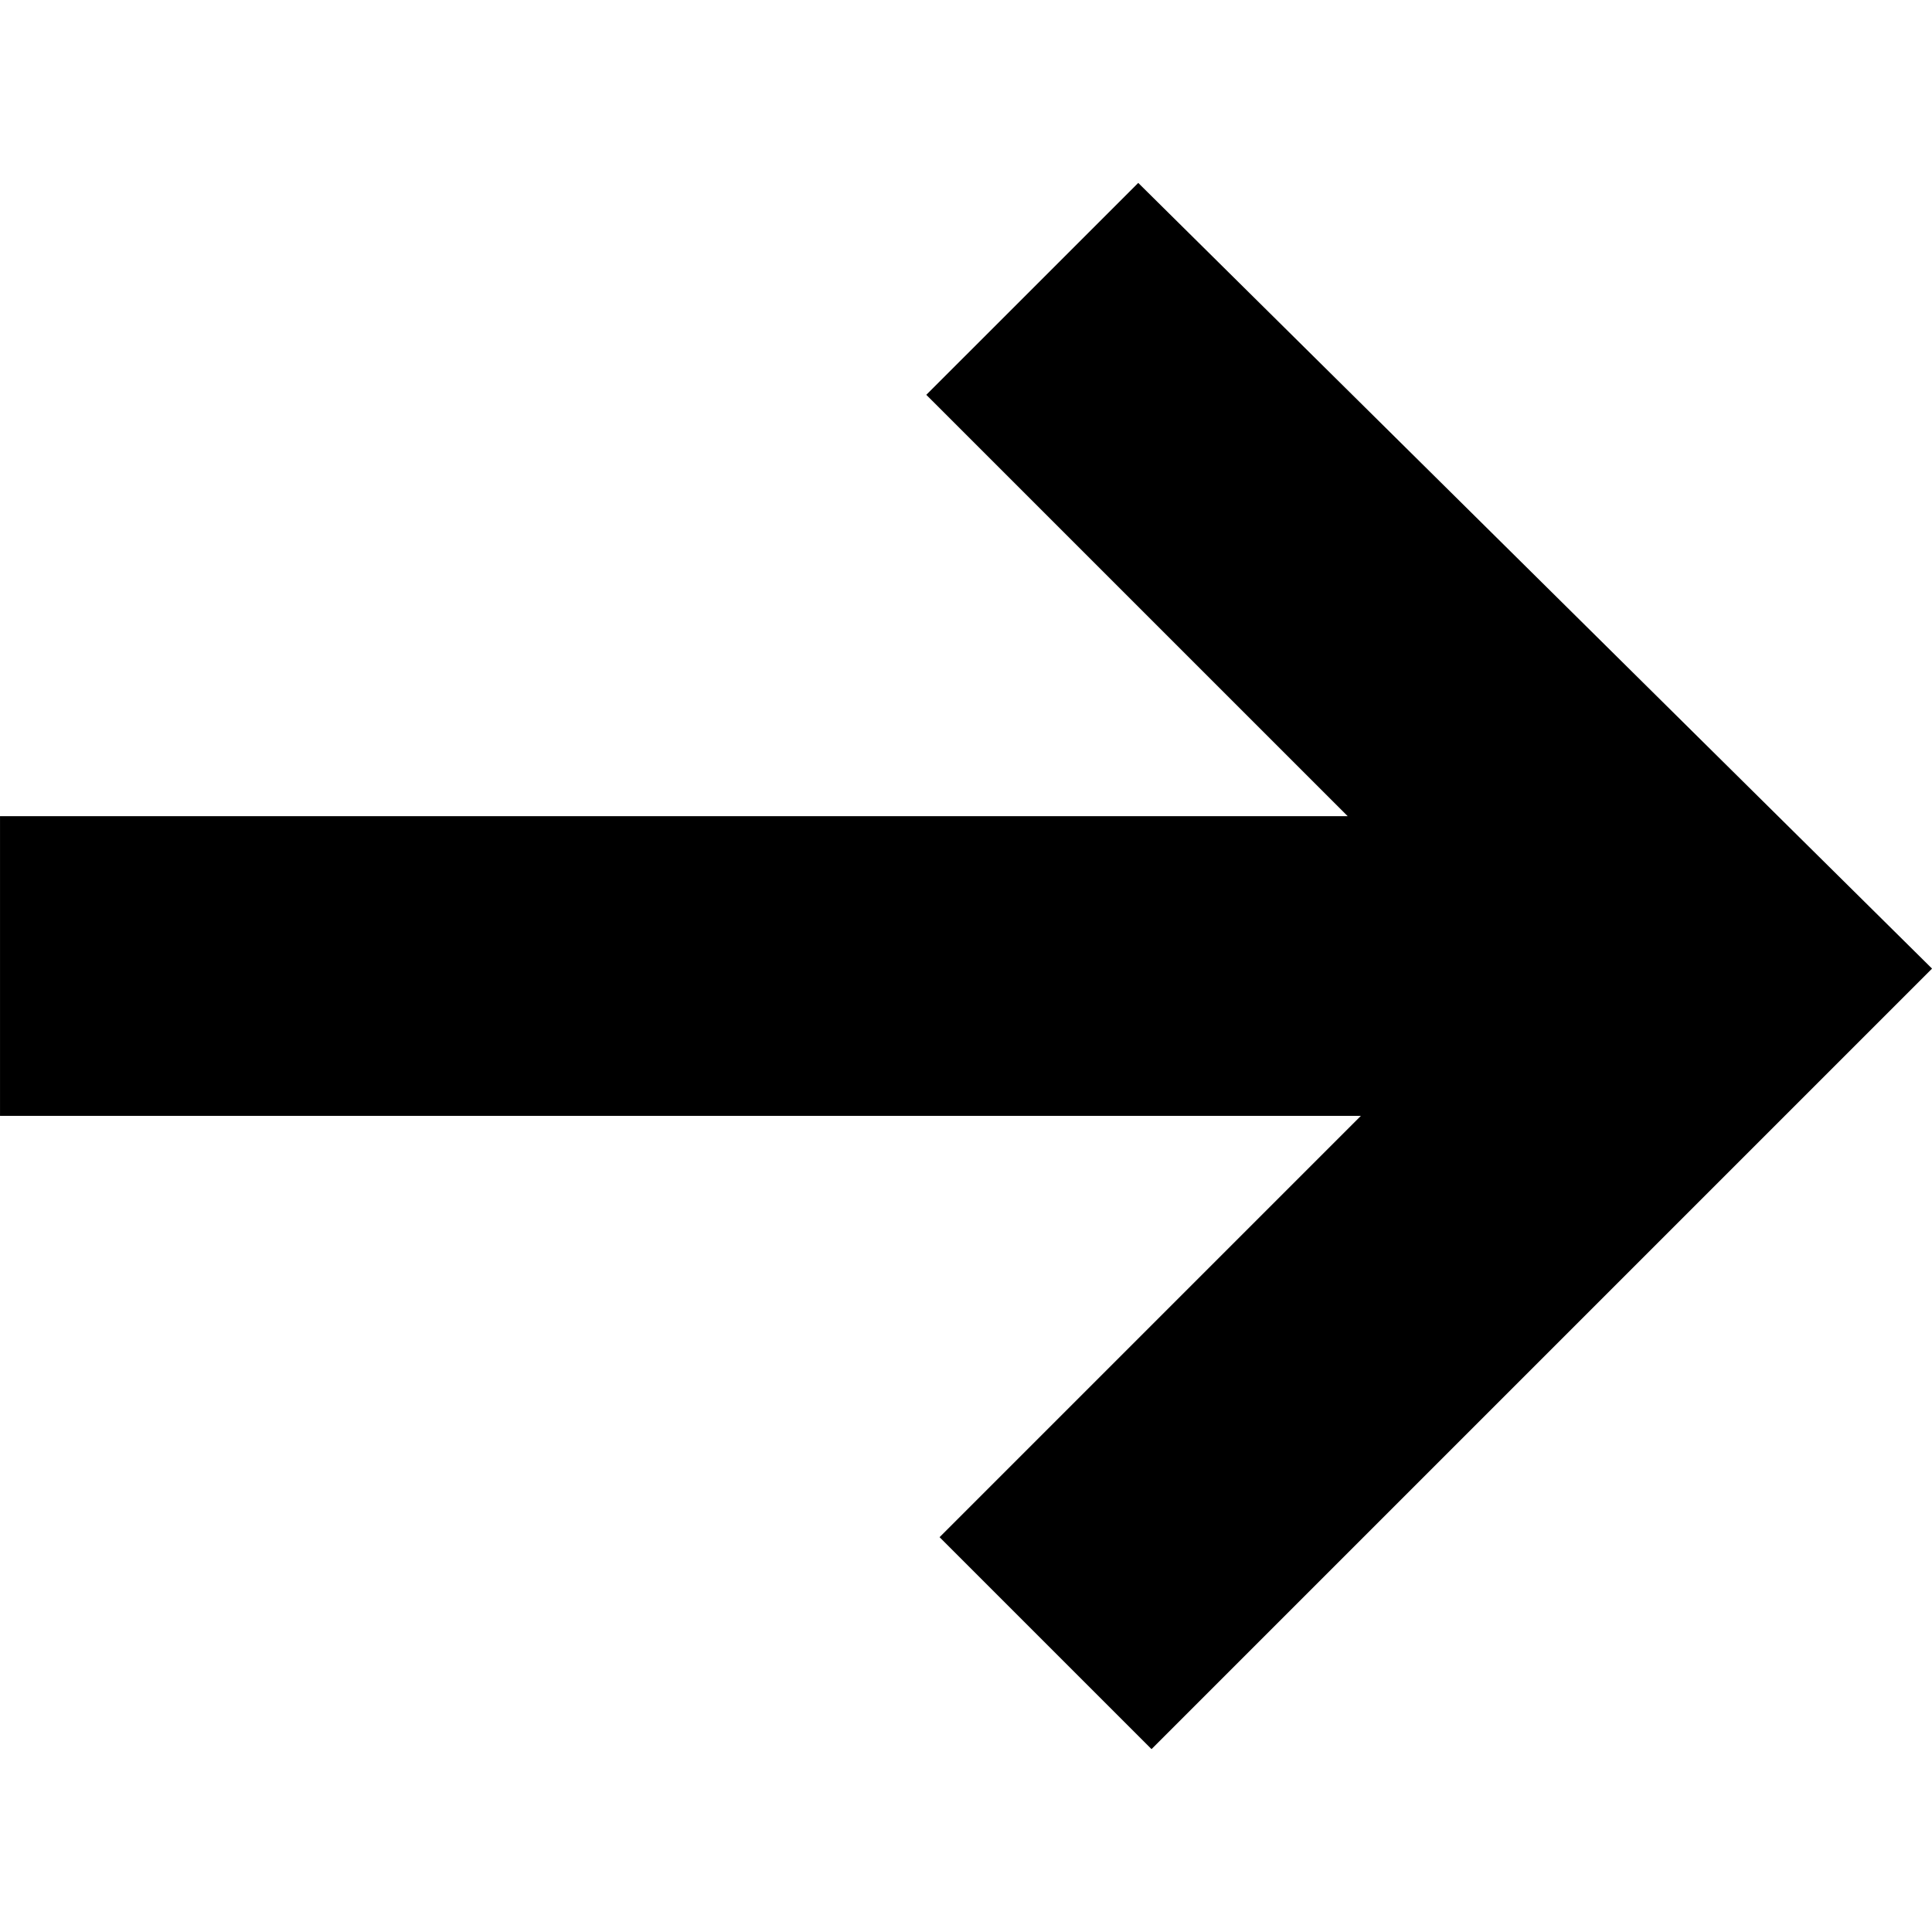
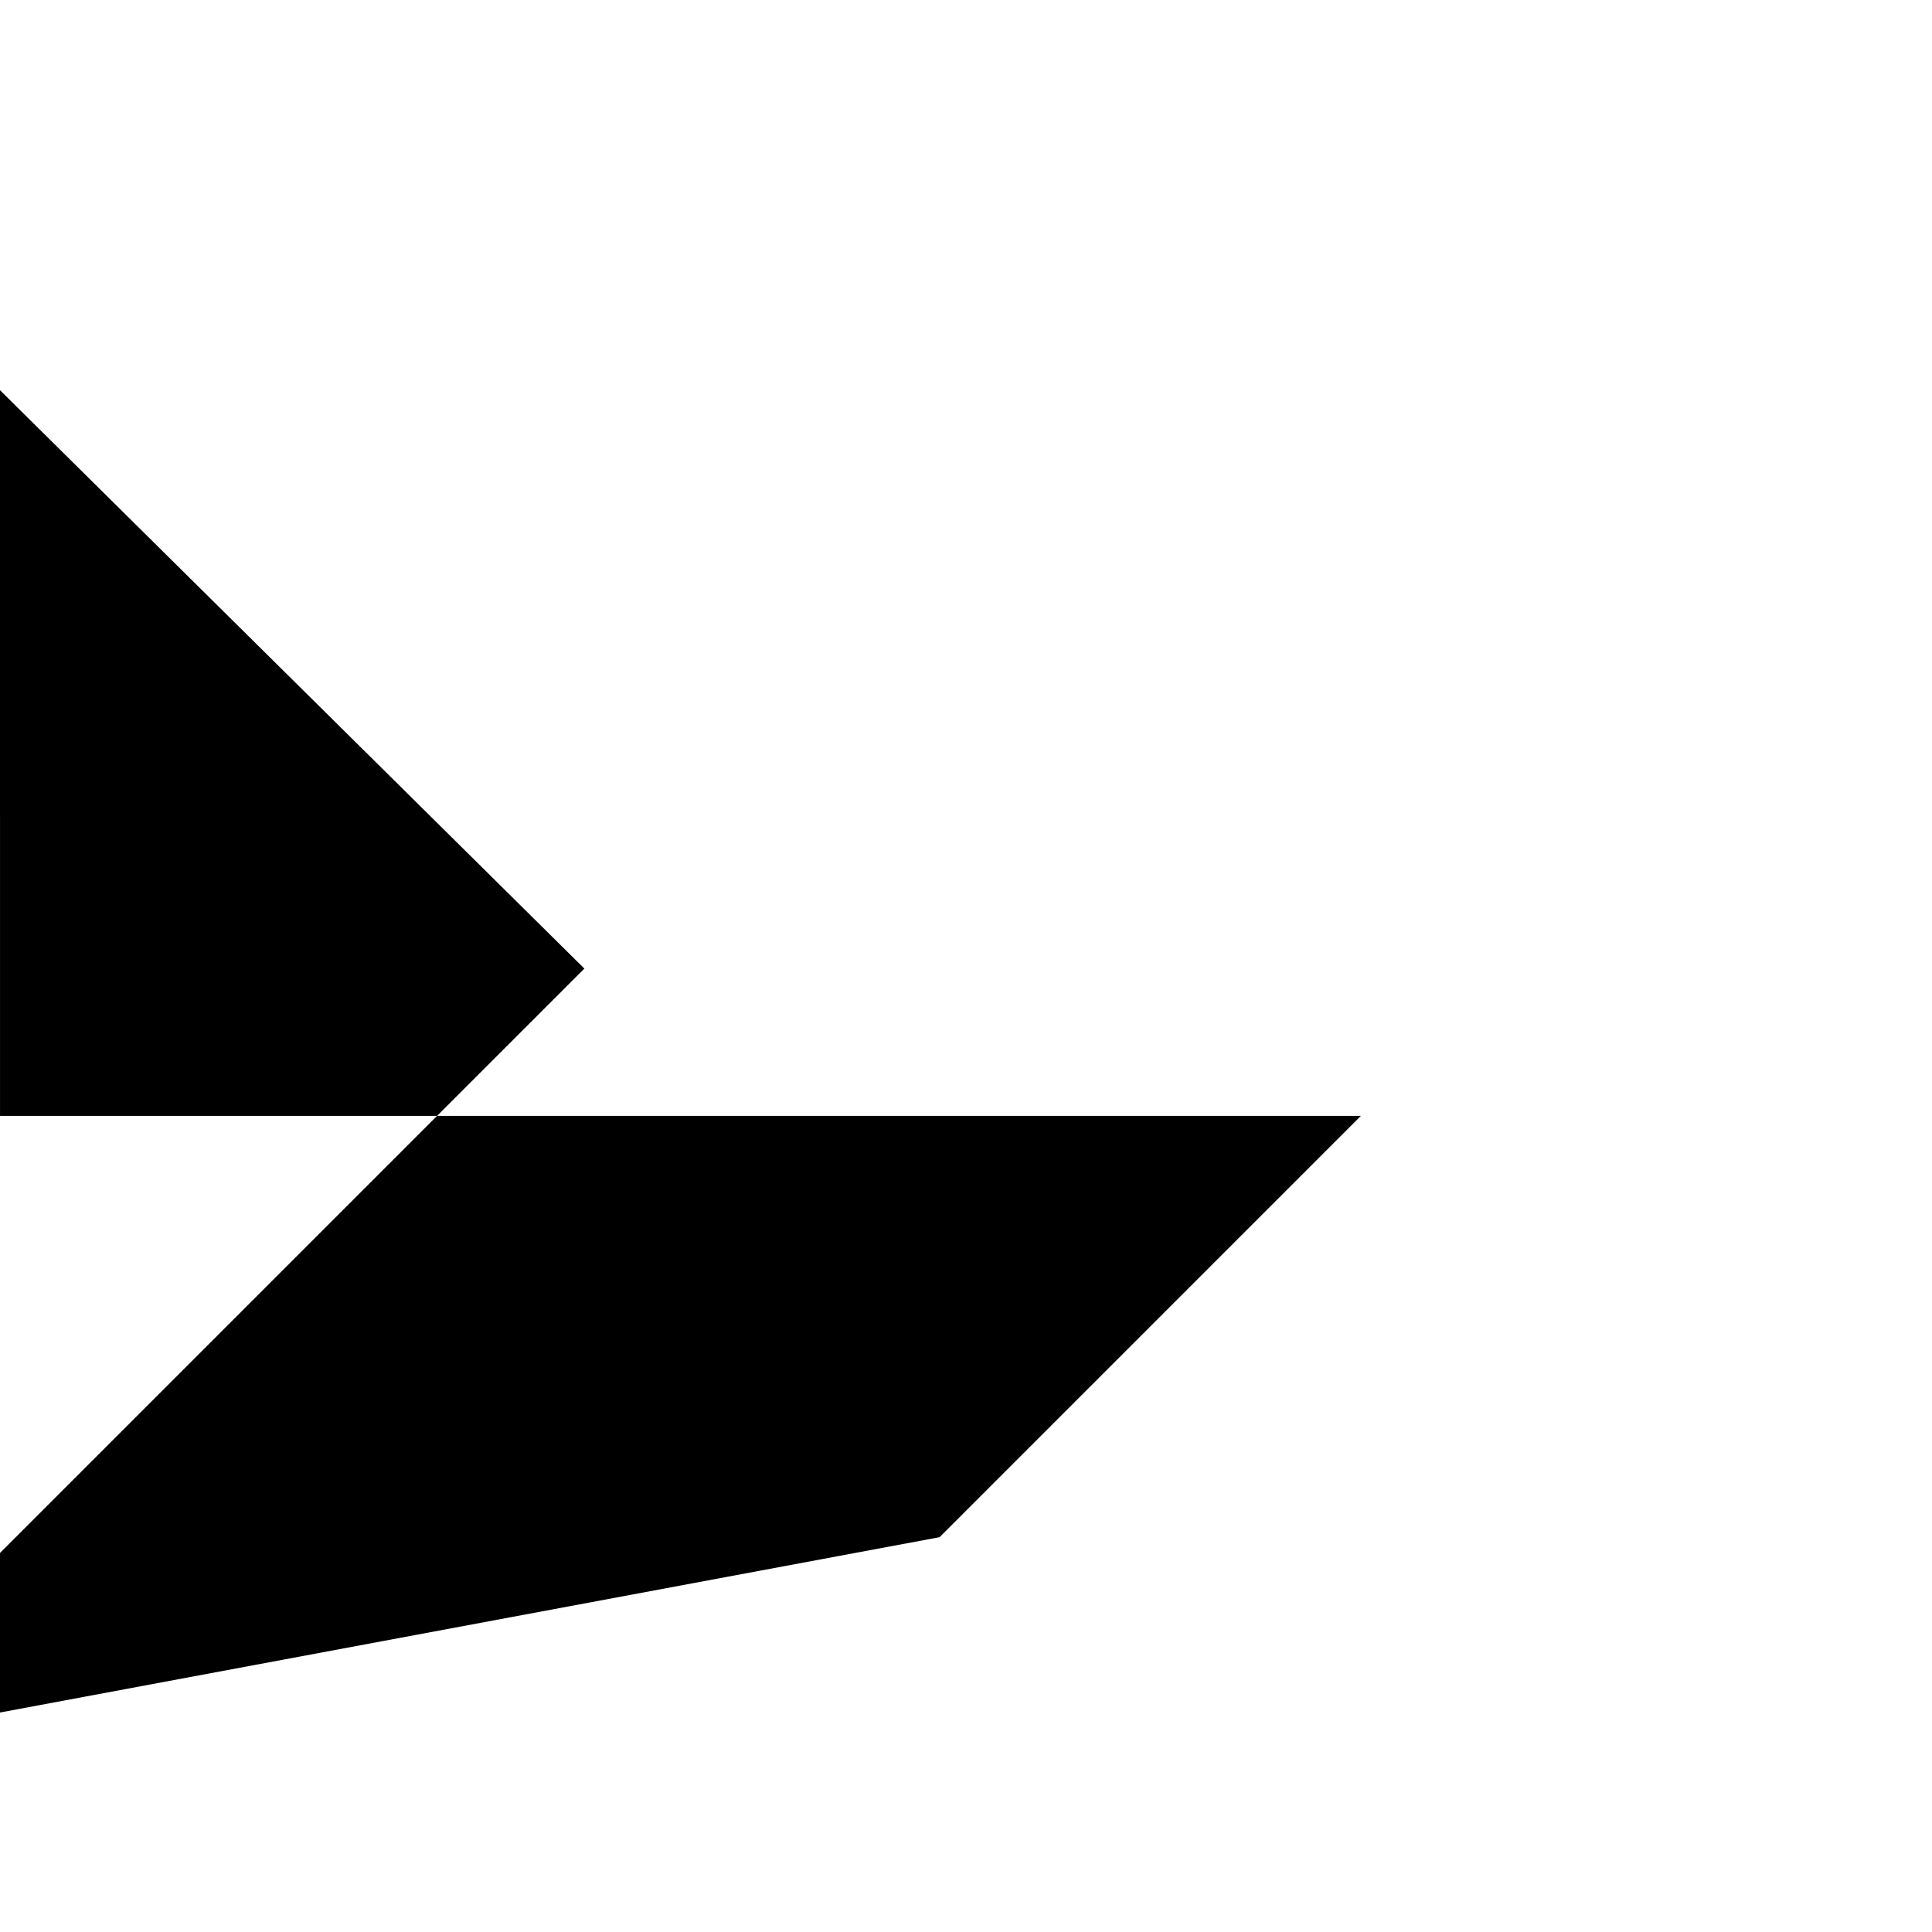
<svg xmlns="http://www.w3.org/2000/svg" width="1200pt" height="1200pt" version="1.1" viewBox="0 0 1200 1200">
-   <path d="m583.59 954.77 261.68-261.69h-845.26v-186.15h837.06l-261.73-261.7 131.64-131.62 493.04 488-484.79 484.79z" fill-rule="evenodd" />
+   <path d="m583.59 954.77 261.68-261.69h-845.26v-186.15l-261.73-261.7 131.64-131.62 493.04 488-484.79 484.79z" fill-rule="evenodd" />
</svg>